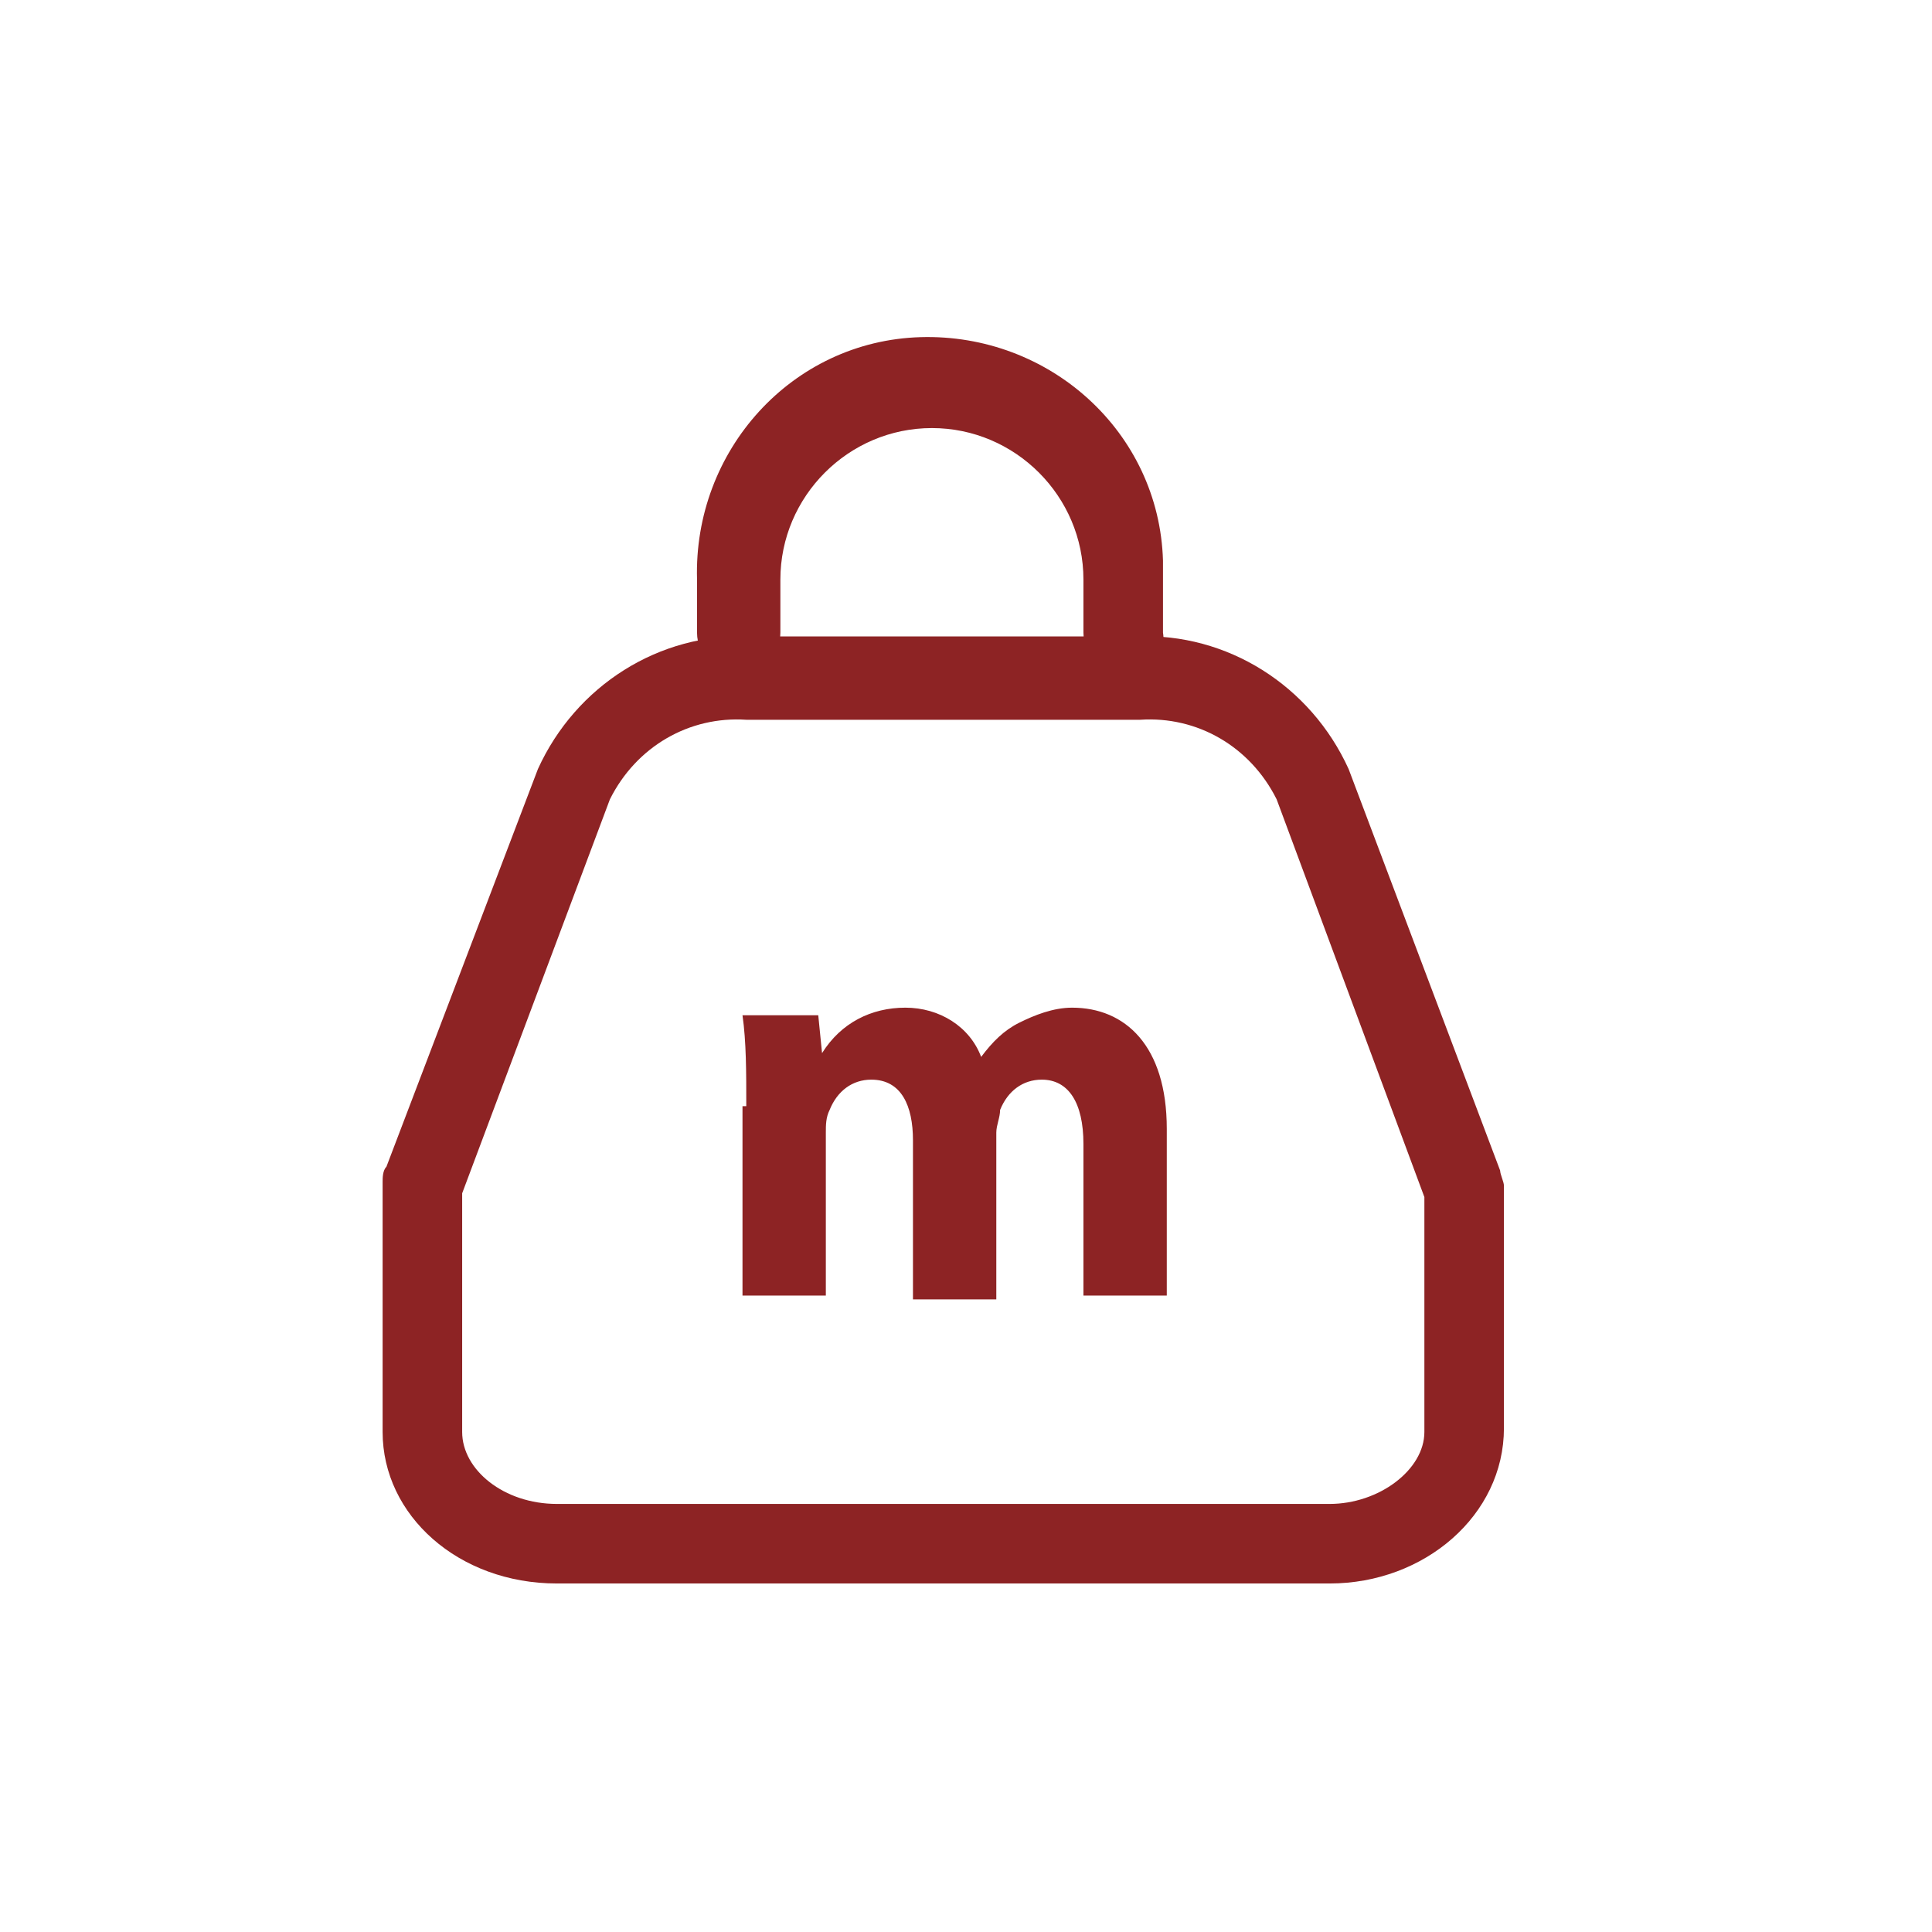
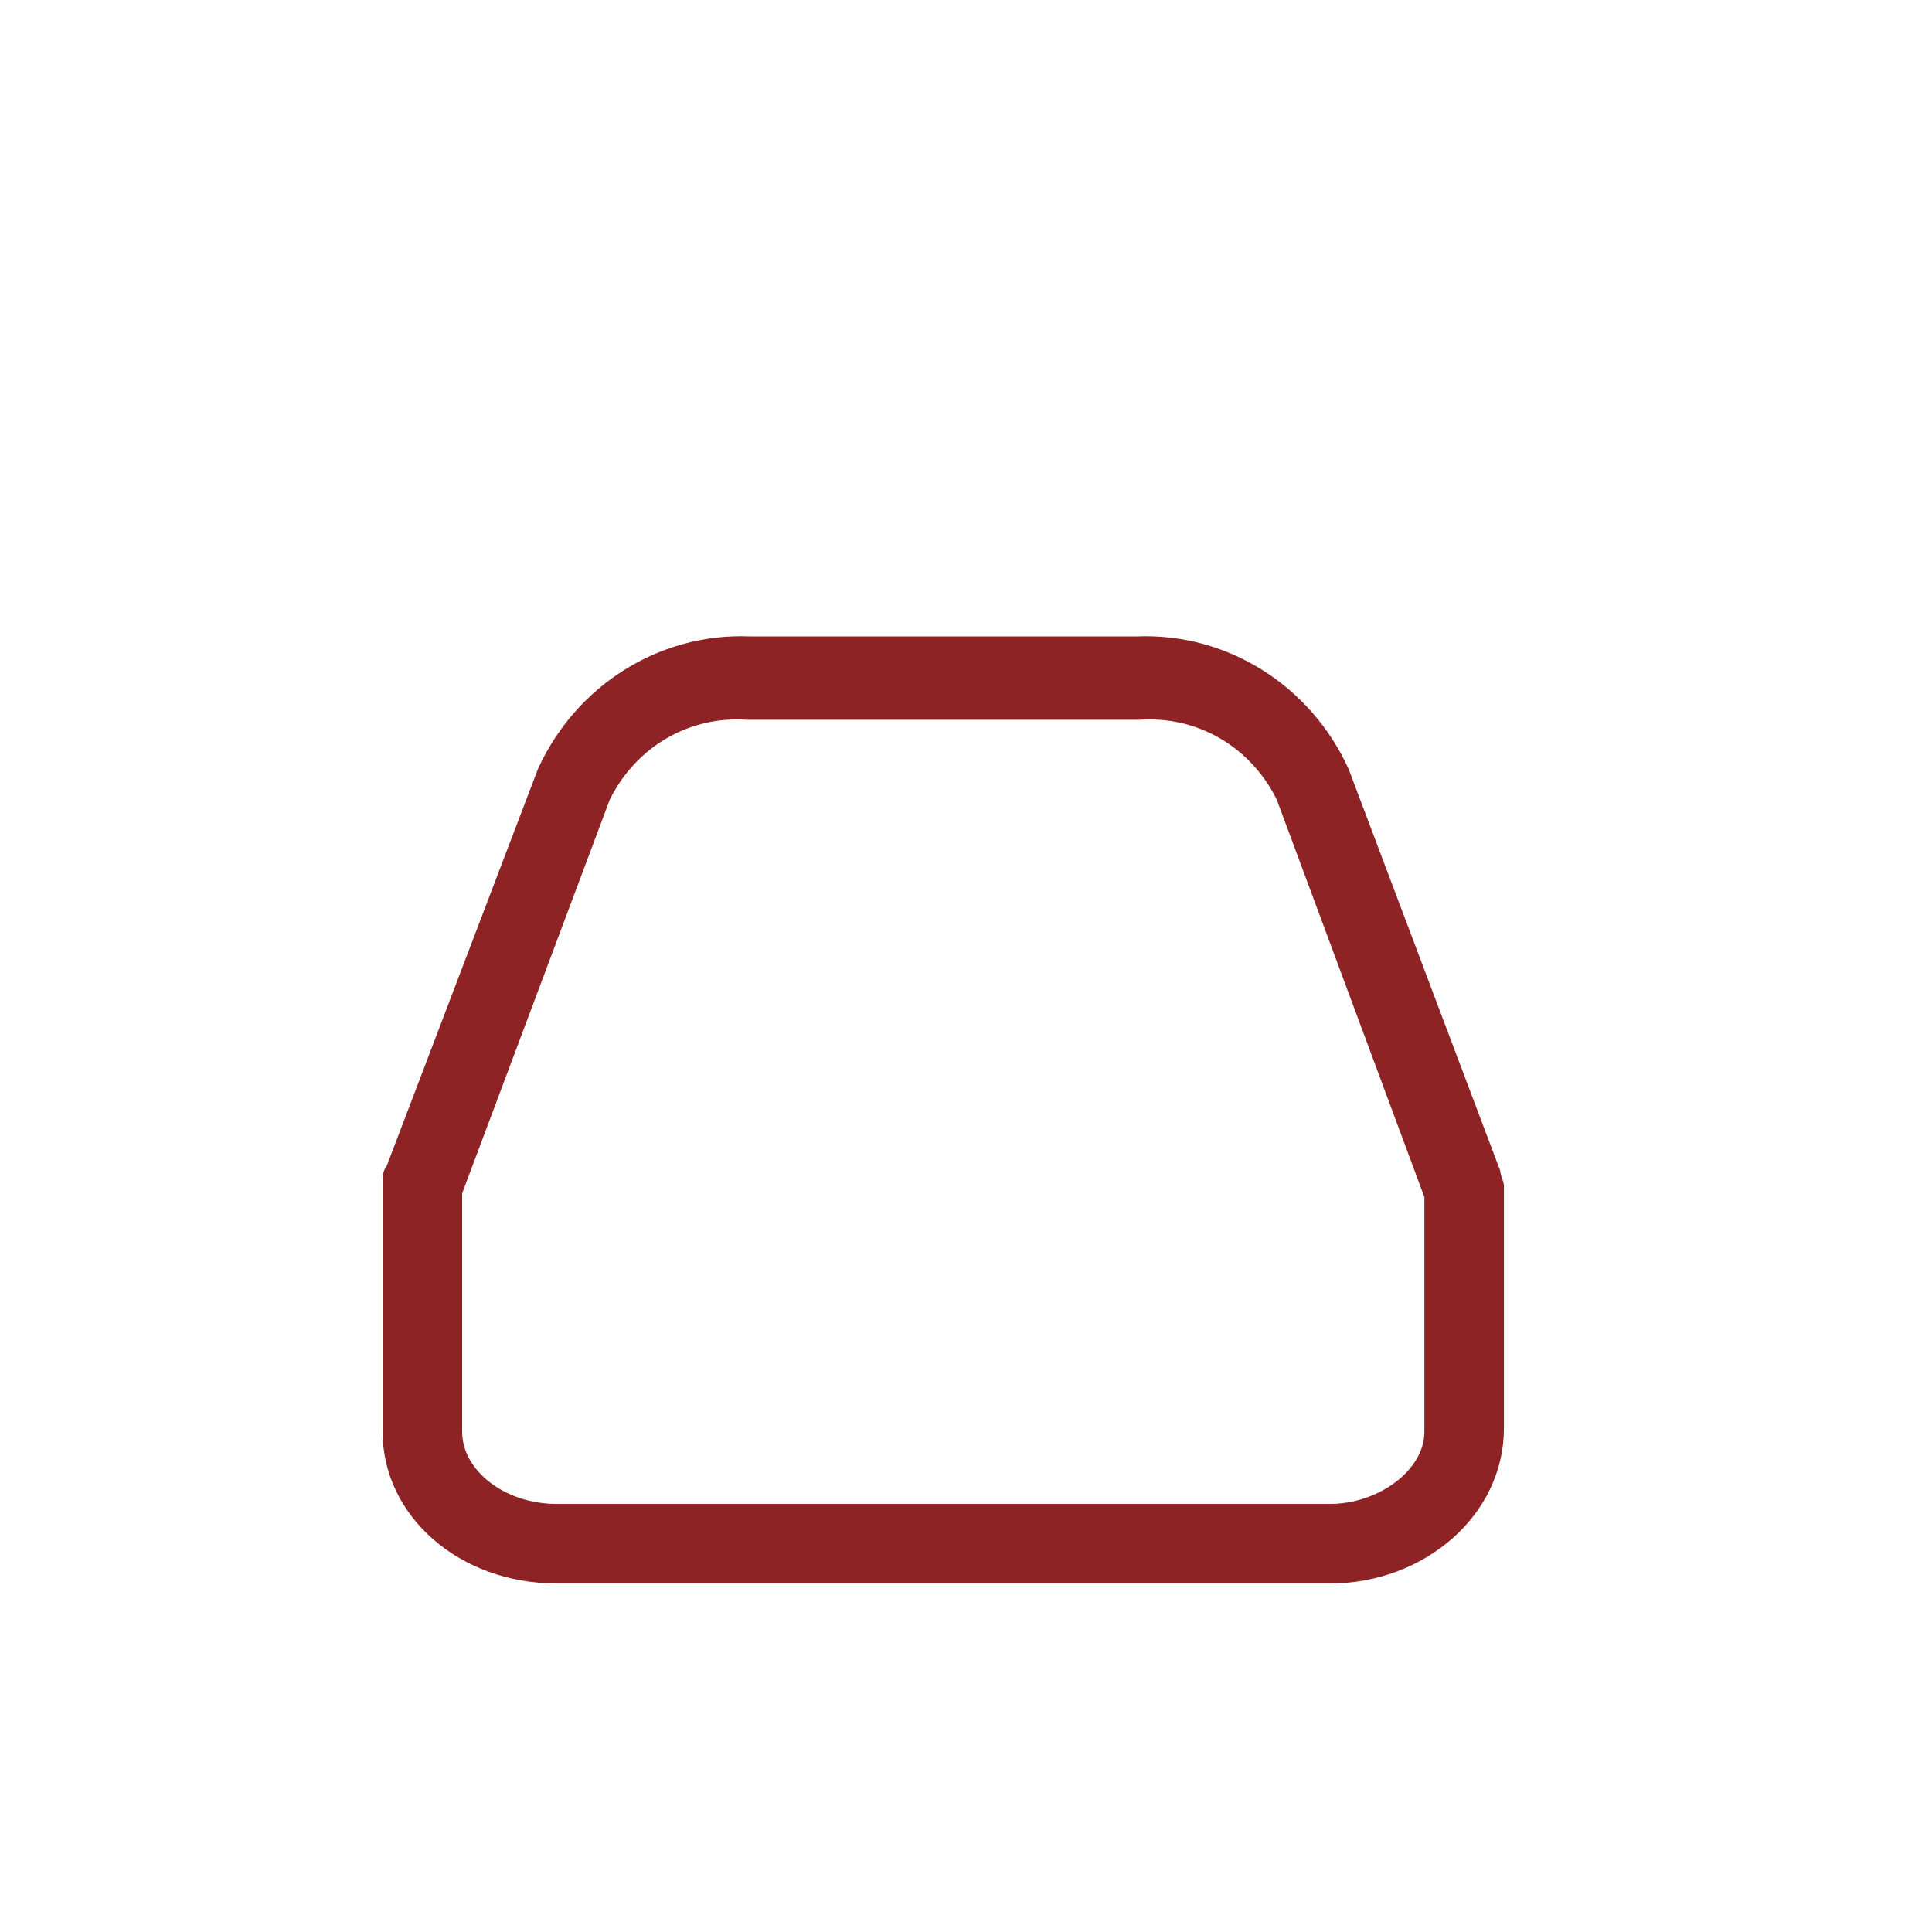
<svg xmlns="http://www.w3.org/2000/svg" version="1.1" id="Слой_1" x="0px" y="0px" width="51px" height="51px" viewBox="0 0 51 51" style="enable-background:new 0 0 51 51;" xml:space="preserve">
  <style type="text/css">
	.st0{fill:#8D2324;}
</style>
  <path class="st0" d="M35.1,41.8H14.7c-2.6,0-4.6-1.8-4.6-4v-6.6c0-0.1,0-0.3,0.1-0.4l4-10.5c1-2.2,3.2-3.6,5.6-3.5H30  c2.4-0.1,4.6,1.3,5.6,3.5l4,10.6c0,0.1,0.1,0.3,0.1,0.4v6.4C39.7,40,37.6,41.8,35.1,41.8z M12.2,31.5v6.3c0,1,1.1,1.9,2.5,1.9h20.4  c1.3,0,2.5-0.9,2.5-1.9v-6.2l-3.9-10.5c-0.7-1.4-2.1-2.2-3.6-2.1H19.7c-1.5-0.1-2.9,0.7-3.6,2.1L12.2,31.5z" />
-   <path class="st0" d="M29.7,17.8c-0.6,0-1.1-0.5-1.1-1.1v-1.4c0-2.2-1.8-4-4-4s-4,1.8-4,4v1.4c0,0.6-0.5,1.1-1.1,1.1  s-1.1-0.5-1.1-1.1v-1.4c-0.1-3.4,2.5-6.3,5.9-6.4s6.3,2.5,6.4,5.9c0,0.2,0,0.3,0,0.5v1.4C30.8,17.3,30.3,17.8,29.7,17.8z" />
-   <path class="st0" d="M19.7,29.2c0-0.9,0-1.7-0.1-2.4h2l0.1,1l0,0c0.5-0.8,1.3-1.2,2.2-1.2c0.9,0,1.7,0.5,2,1.3l0,0  c0.3-0.4,0.6-0.7,1-0.9c0.4-0.2,0.9-0.4,1.4-0.4c1.4,0,2.5,1,2.5,3.2v4.4h-2.2v-4c0-1.1-0.4-1.7-1.1-1.7c-0.5,0-0.9,0.3-1.1,0.8  c0,0.2-0.1,0.4-0.1,0.6v4.4h-2.2v-4.2c0-0.9-0.3-1.6-1.1-1.6c-0.5,0-0.9,0.3-1.1,0.8c-0.1,0.2-0.1,0.4-0.1,0.6v4.3h-2.2v-5  C19.6,29.2,19.7,29.2,19.7,29.2z" />
</svg>